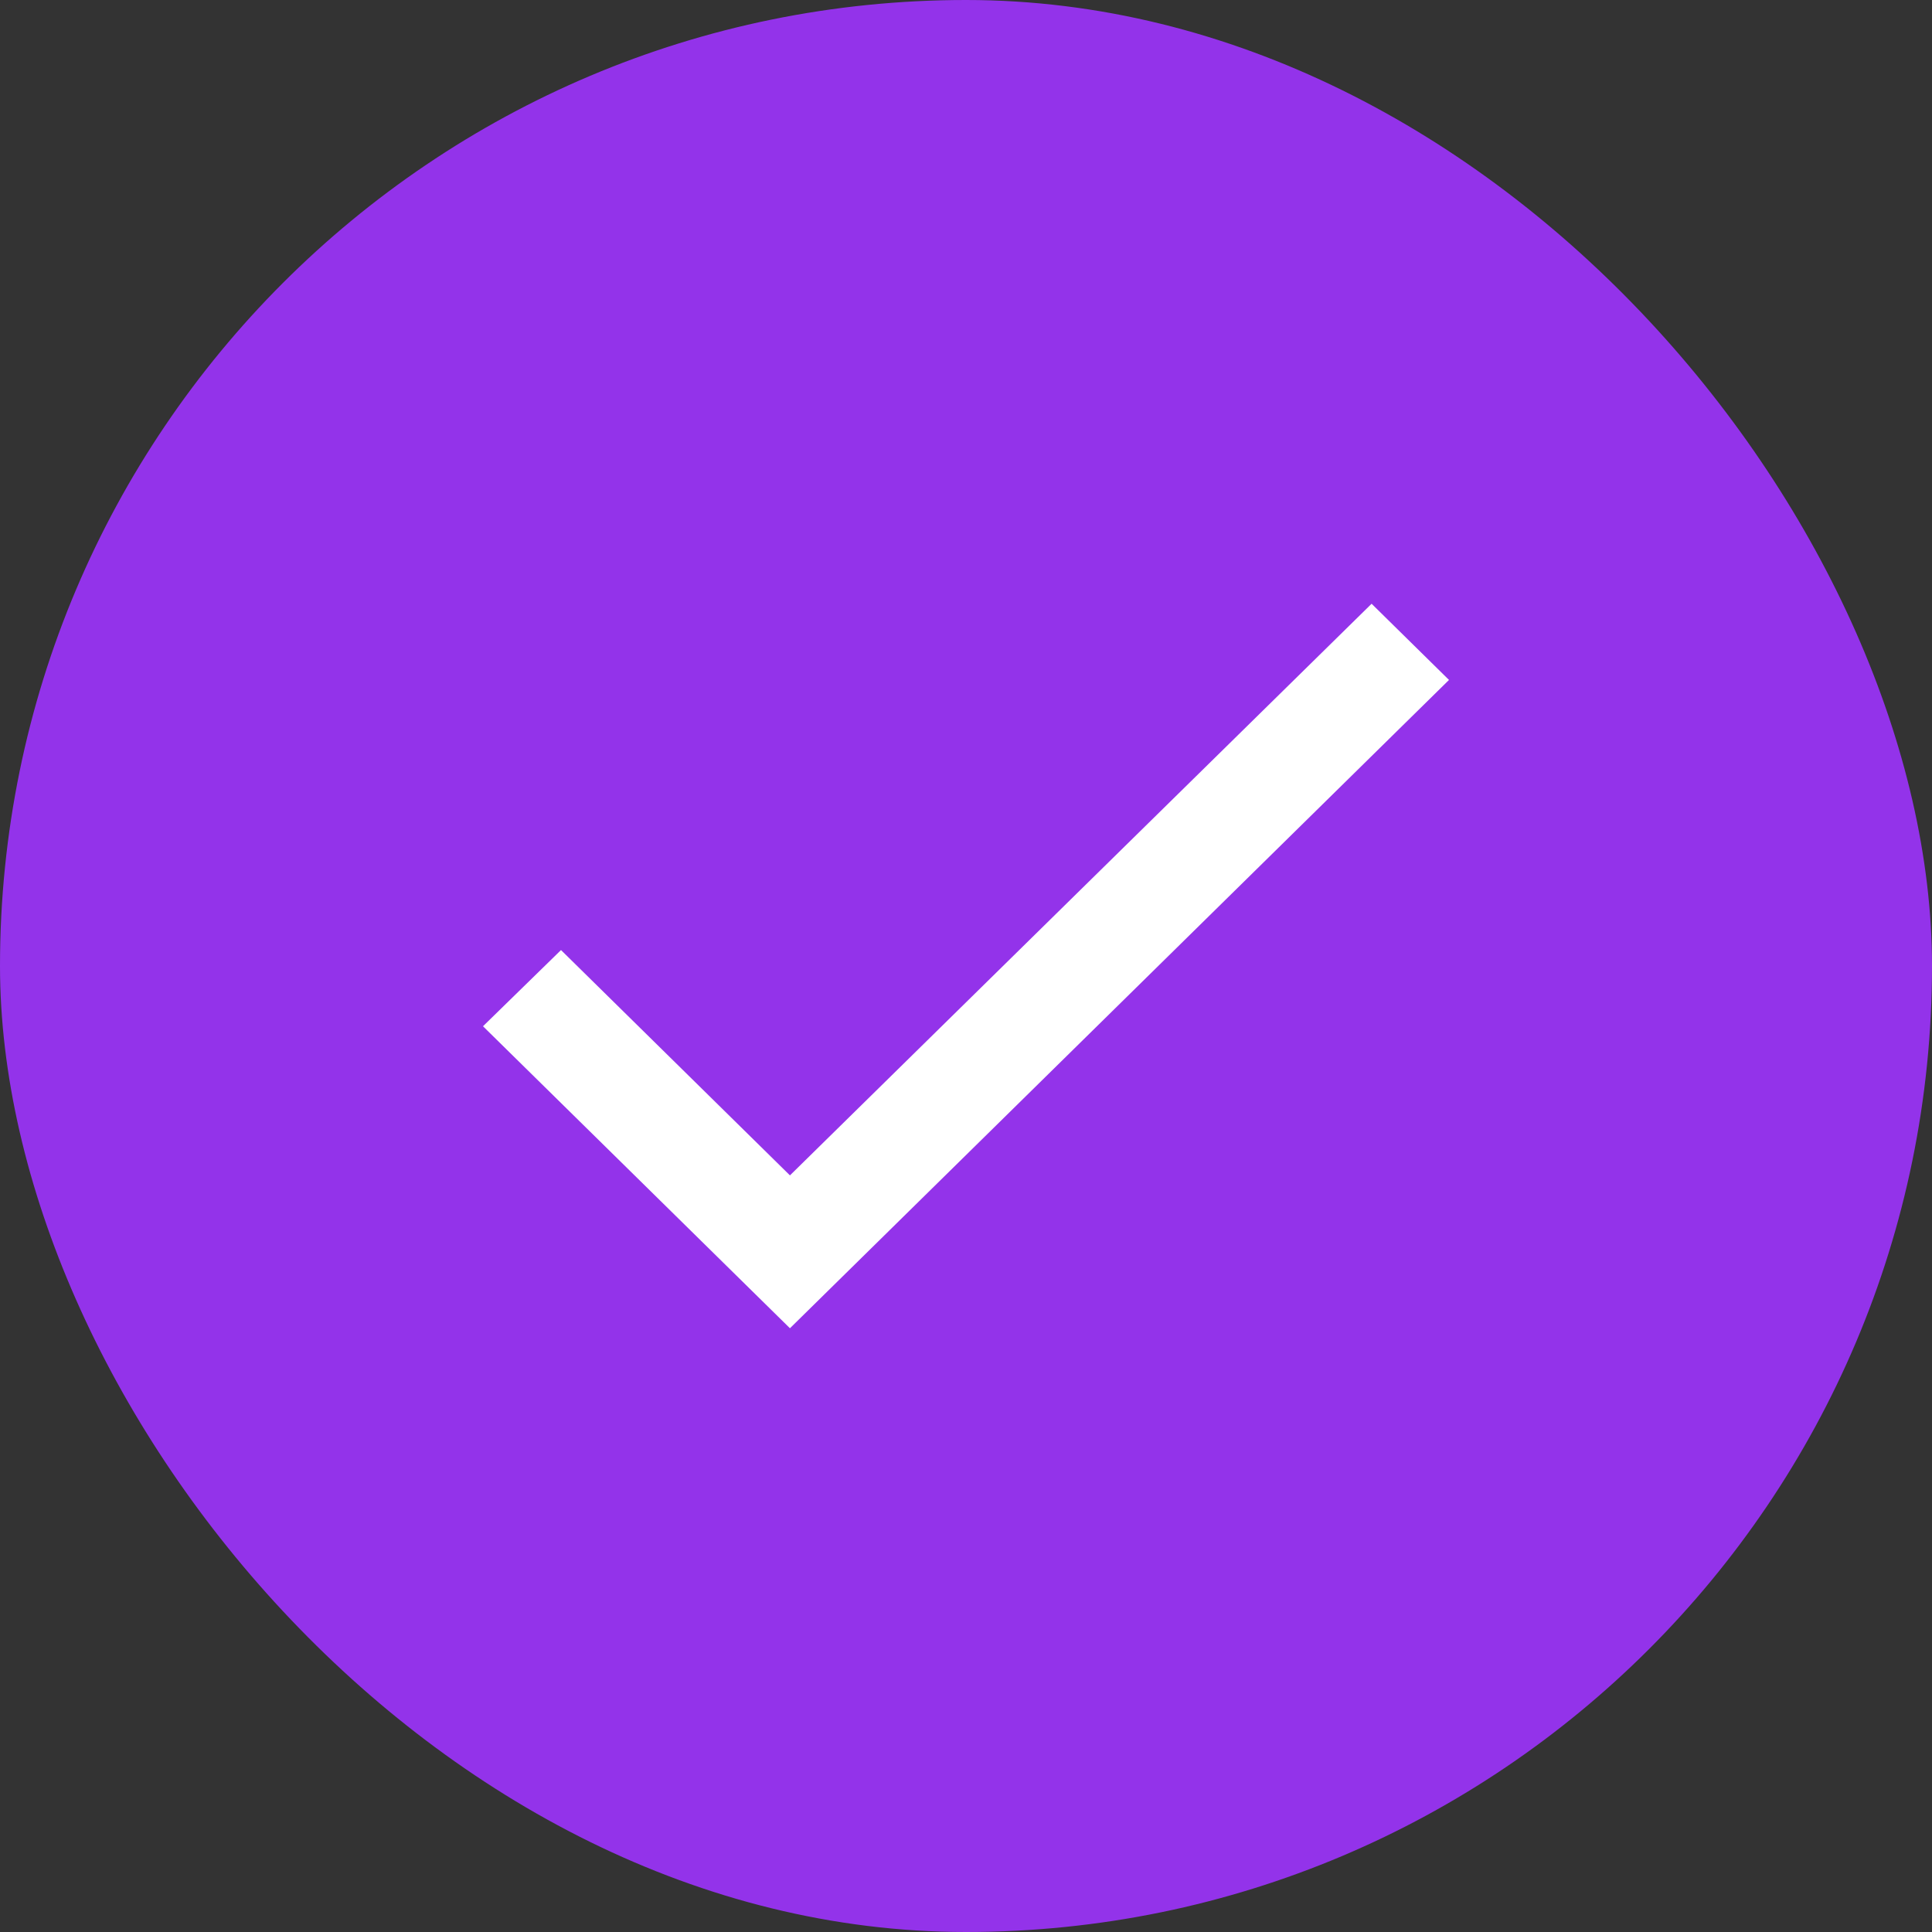
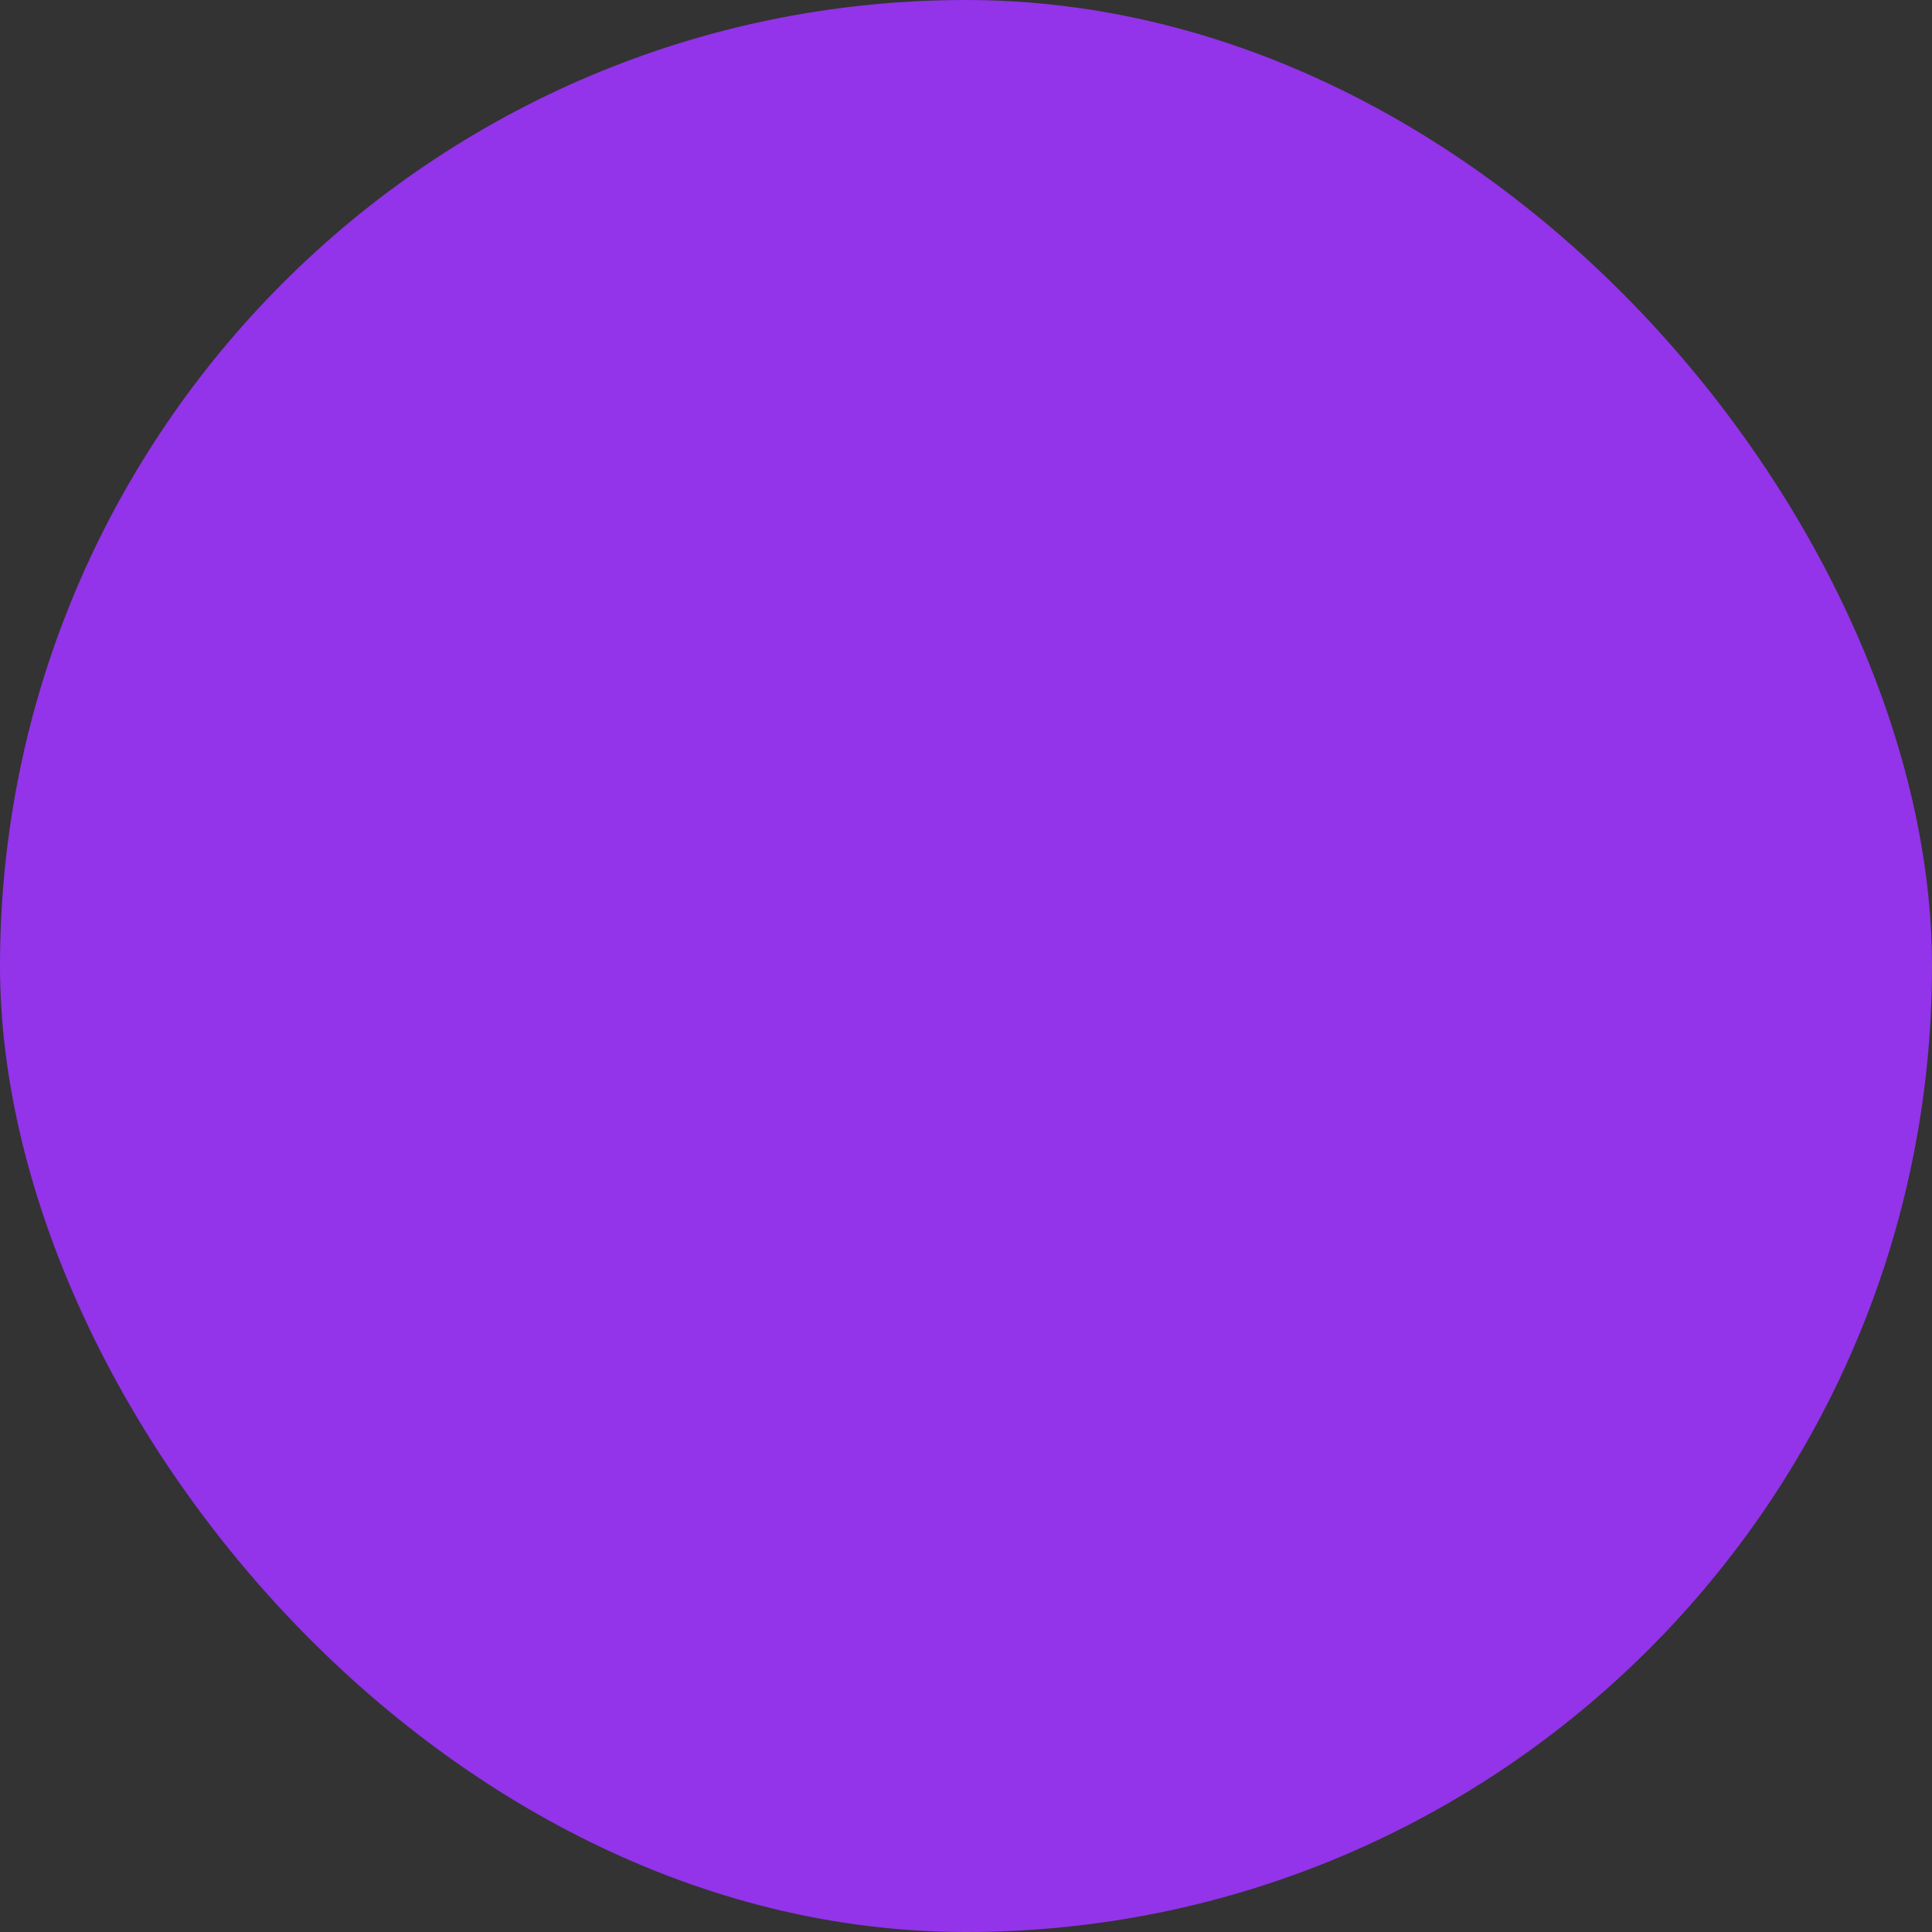
<svg xmlns="http://www.w3.org/2000/svg" width="16" height="16" viewBox="0 0 16 16" fill="none">
  <rect x="0" y="0" width="16" height="16" fill="#333333" stroke="none" />
  <rect width="16" height="16" rx="8" fill="#9333EA" />
-   <path d="M6.542 9.734L4.646 7.868L4 8.499L6.542 11L12 5.631L11.359 5L6.542 9.734Z" fill="white" />
</svg>